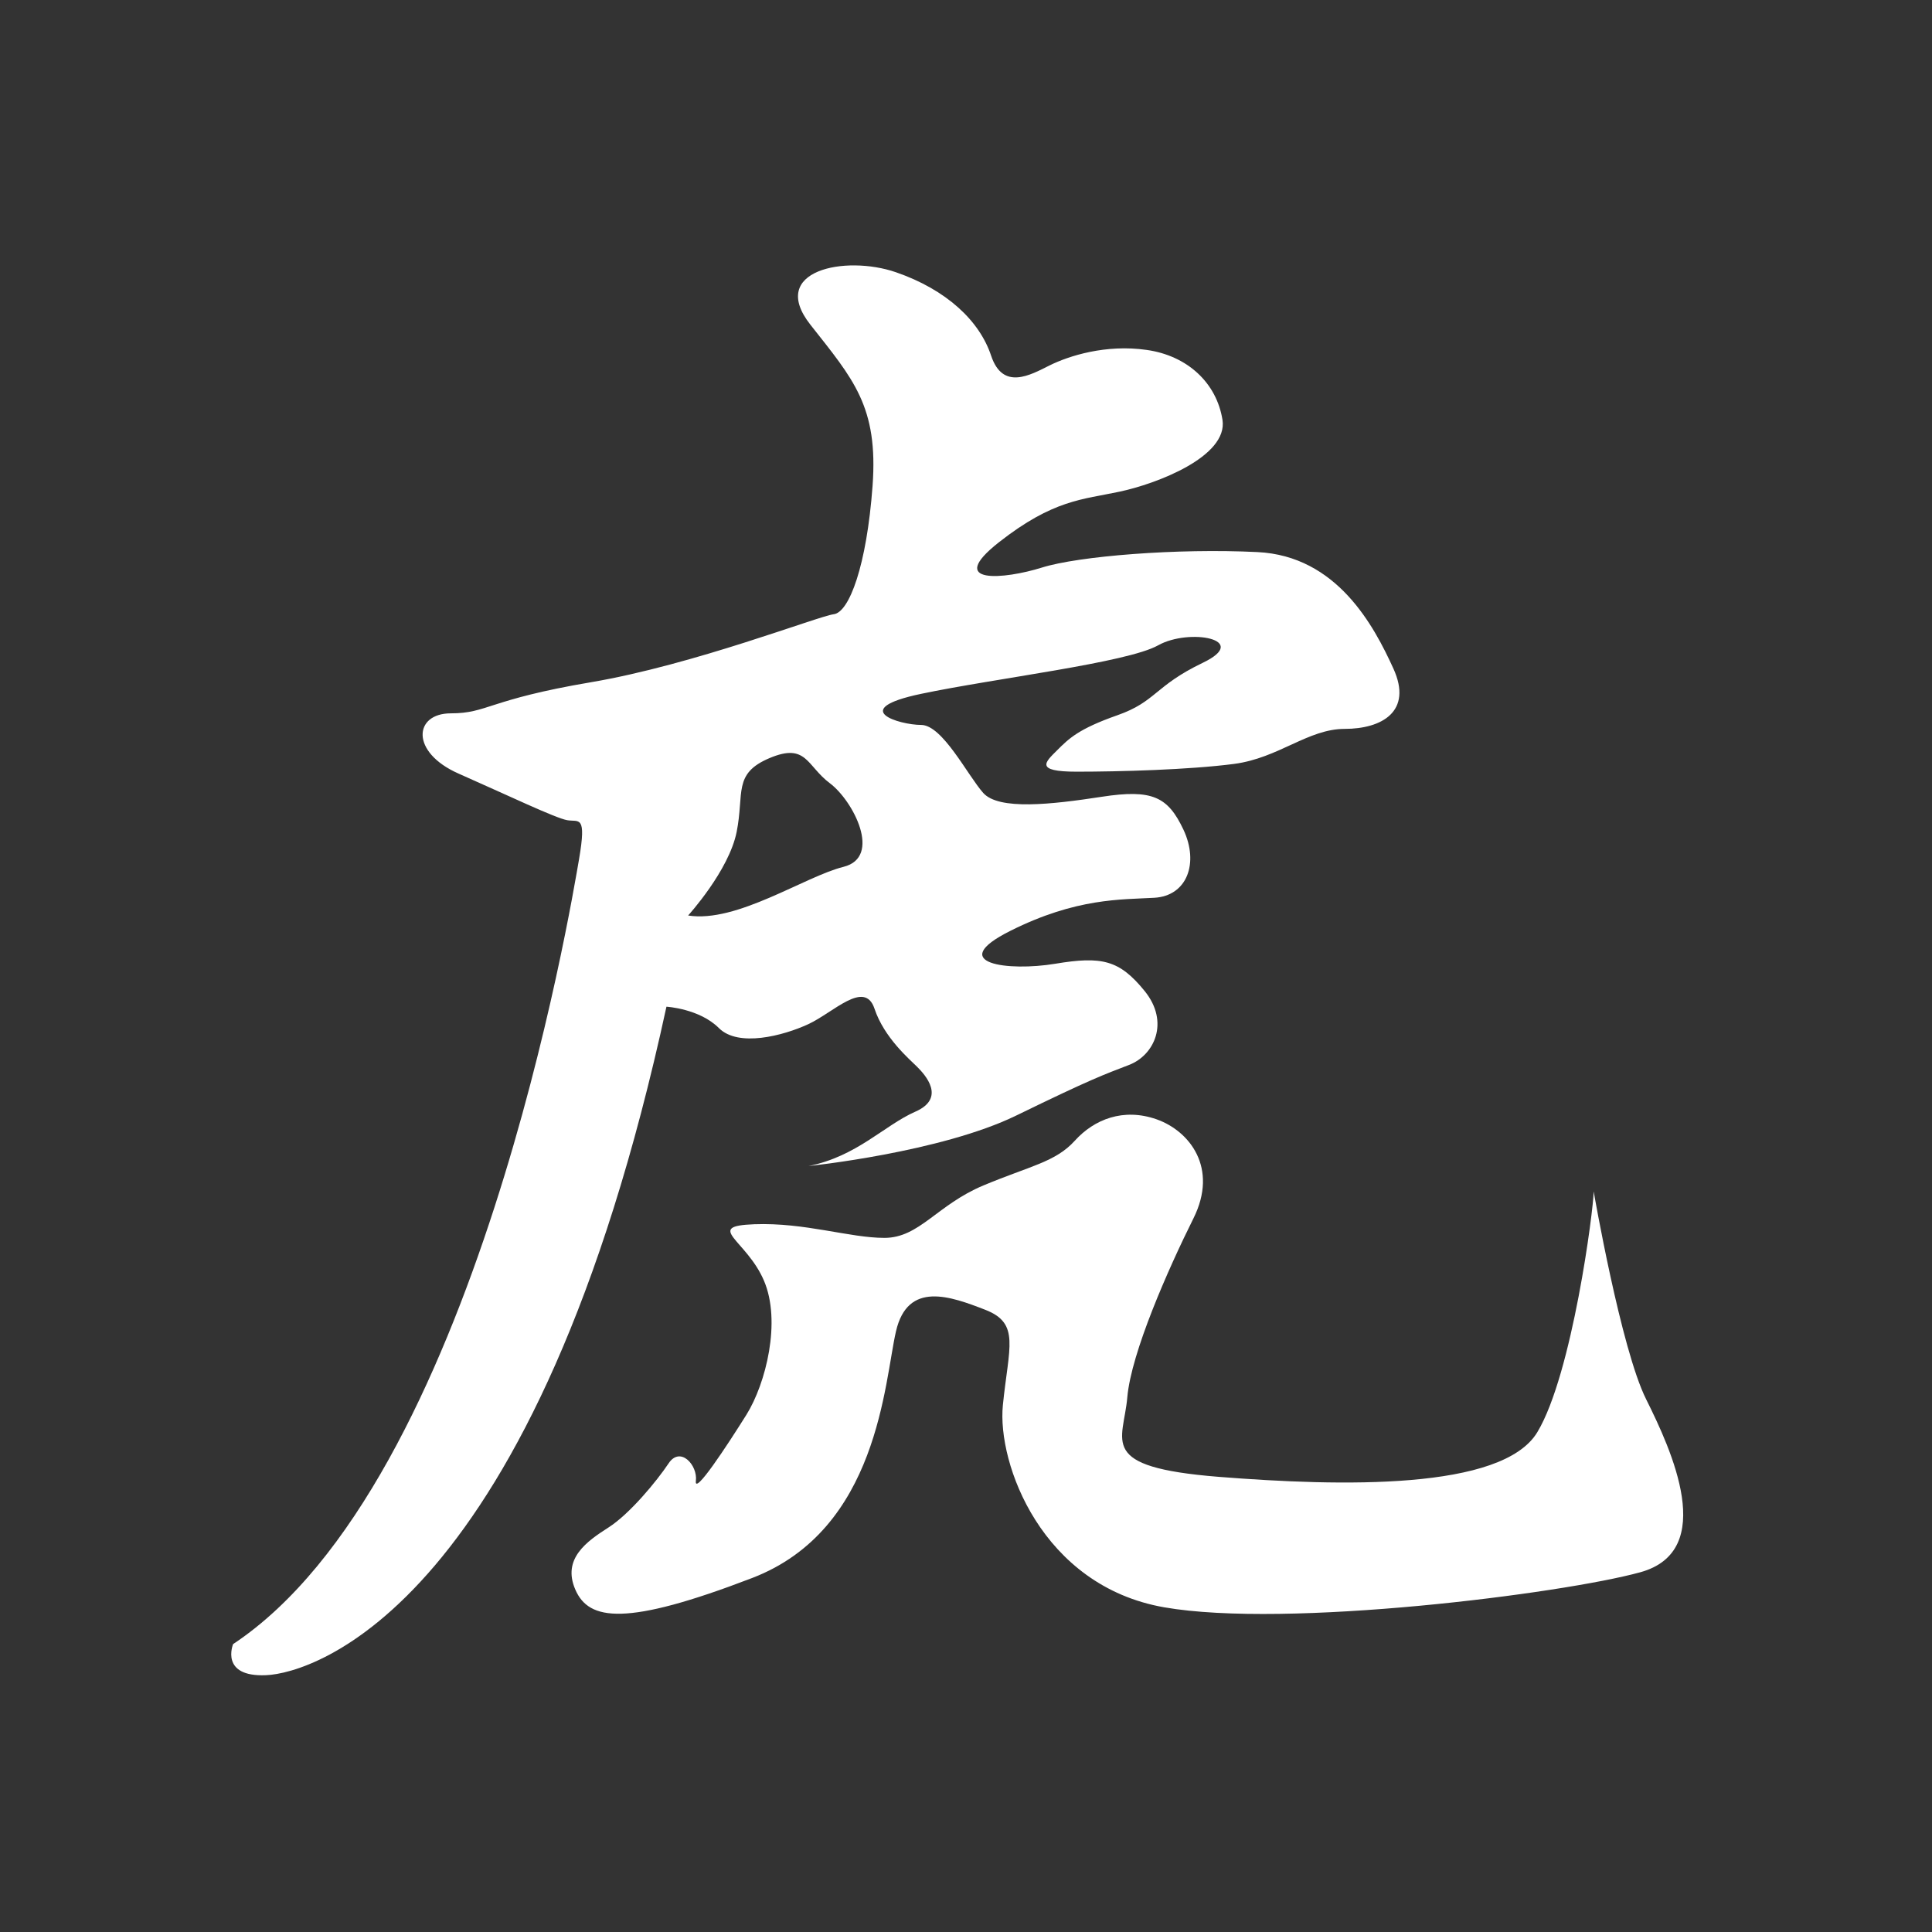
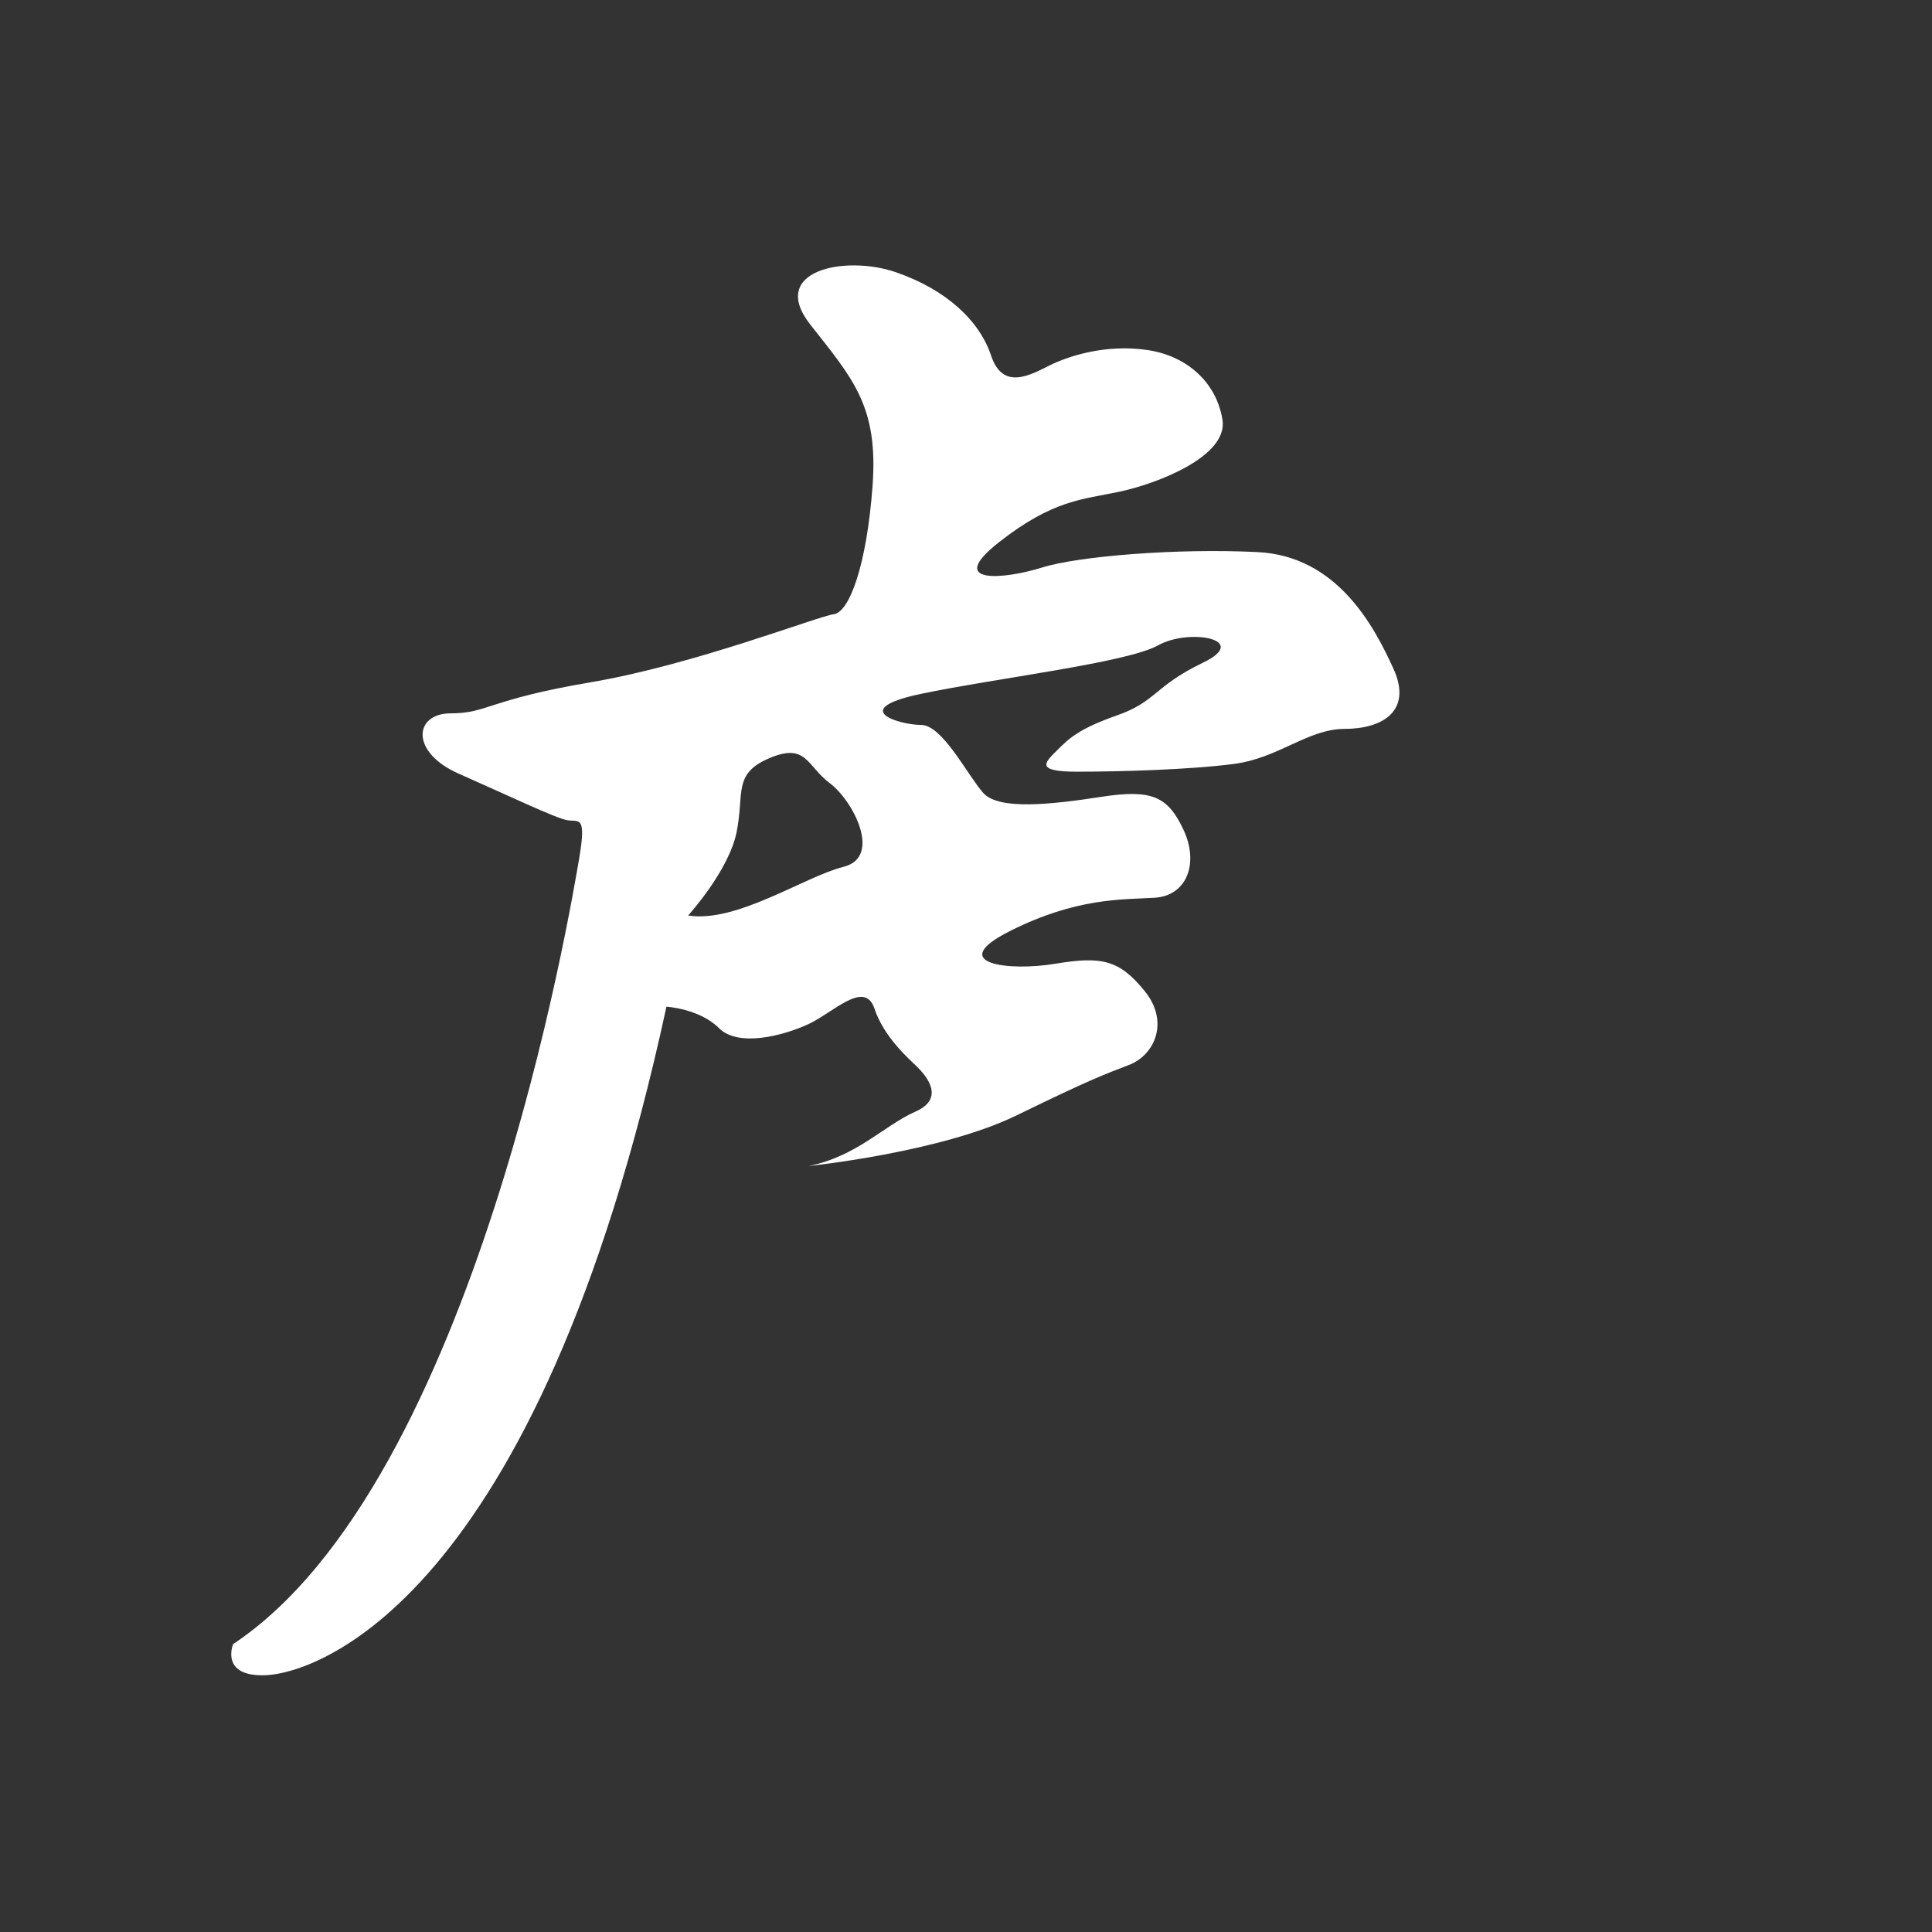
<svg xmlns="http://www.w3.org/2000/svg" version="1.1" x="0px" y="0px" width="141.73px" height="141.73px" viewBox="0 0 141.73 141.73" enable-background="new 0 0 141.73 141.73" xml:space="preserve">
  <rect x="0" y="0" width="141.73" height="141.73" fill="#333333" stroke="none" />
  <g fill="white">
    <g>
-       <path d="M116.91,87.4c0,0,2,11.55,3.85,15.25c1.85,3.71,5.27,11.12-0.43,12.69c-5.7,1.57-25.95,4.14-34.93,2.57    c-8.98-1.57-12.26-10.55-11.83-14.83c0.43-4.28,1.28-5.99-1.28-6.99c-2.57-1-5.7-2.14-6.56,1.57c-0.86,3.71-1.28,14.54-10.55,18.1    c-9.27,3.56-11.98,3.14-12.97,0.86c-1-2.28,0.86-3.56,2.42-4.56c1.57-1,3.56-3.42,4.42-4.71s2.14,0.14,2,1.28    c-0.15,1.14,2.28-2.57,3.71-4.85c1.42-2.28,2.57-6.84,1.28-9.84c-1.28-2.99-4.42-3.99-0.71-4.13c3.71-0.14,6.99,1,9.55,1    c2.57,0,3.85-2.42,7.27-3.85c3.42-1.43,5.28-1.71,6.7-3.28c1.42-1.57,3.56-2.42,5.99-1.57c2.42,0.85,4.56,3.56,2.71,7.27    c-1.85,3.71-4.56,9.84-4.85,13.11c-0.28,3.28-2.28,5.13,6.7,5.85c8.98,0.71,20.81,1,23.38-3.28    C115.34,100.8,116.91,88.68,116.91,87.4z" />
      <g>
        <path d="M102.22,49.05c-1.43-3.14-4.14-8.27-9.98-8.55c-5.85-0.29-13.12,0.29-15.82,1.14c-2.71,0.85-7.13,1.28-3.14-1.86     c3.99-3.13,6.13-3.13,8.84-3.71c2.71-0.57,7.98-2.57,7.56-5.27c-0.43-2.71-2.57-4.71-5.56-5.13c-2.99-0.43-5.7,0.43-7.13,1.14     c-1.42,0.71-3.42,1.85-4.28-0.71c-0.85-2.57-3.28-4.85-6.99-6.13c-3.71-1.28-9.41-0.14-6.27,3.85c3.14,3.99,4.99,5.99,4.56,11.83     s-1.71,9.27-2.85,9.41c-1.14,0.14-10.26,3.71-17.82,4.99c-7.56,1.28-7.56,2.28-10.27,2.28s-2.99,2.85,0.57,4.42     c3.56,1.57,7.13,3.28,7.98,3.42s1.42-0.43,0.86,2.85c-0.57,3.28-7.56,45.76-25.38,57.59c0,0-1,2.43,2.42,2.28     c3.42-0.14,19.82-4.99,29.37-49.04c0,0,2.42,0.14,3.85,1.57c1.42,1.42,4.7,0.57,6.56-0.29c1.85-0.86,4.13-3.28,4.85-1.14     c0.71,2.14,2.57,3.71,3.14,4.28c0.57,0.57,2.14,2.28-0.14,3.28c-2.28,1-4.28,3.28-7.84,3.99c0,0,9.69-1,15.25-3.71     c5.56-2.71,6.41-2.99,8.27-3.71c1.85-0.71,2.99-3.14,1.14-5.42c-1.85-2.28-3.14-2.57-6.56-2c-3.42,0.57-8.12,0-3.28-2.42     s8.12-2.28,10.55-2.42c2.42-0.14,3.28-2.56,2.14-4.99c-1.14-2.42-2.28-2.99-5.99-2.42c-3.71,0.57-7.55,1-8.7-0.28     c-1.14-1.28-2.99-4.99-4.56-4.99c-1.57,0-5.42-1.14,0-2.28c5.42-1.14,15.11-2.28,17.39-3.56c2.28-1.28,6.84-0.43,3.28,1.28     c-3.56,1.71-3.42,2.85-6.27,3.85c-2.85,1-3.56,1.71-4.42,2.57c-0.85,0.85-1.71,1.57,1.43,1.57s8.27-0.14,11.55-0.57     c3.28-0.43,5.42-2.57,8.12-2.57C101.37,53.47,103.65,52.19,102.22,49.05z M61.88,63.59c-2.85,0.71-7.84,4.14-11.4,3.57     c0,0,2.99-3.28,3.56-6.13c0.57-2.85-0.29-4.28,2.42-5.42c2.71-1.14,2.71,0.57,4.42,1.85C62.59,58.74,64.73,62.88,61.88,63.59z" />
      </g>
    </g>
  </g>
</svg>